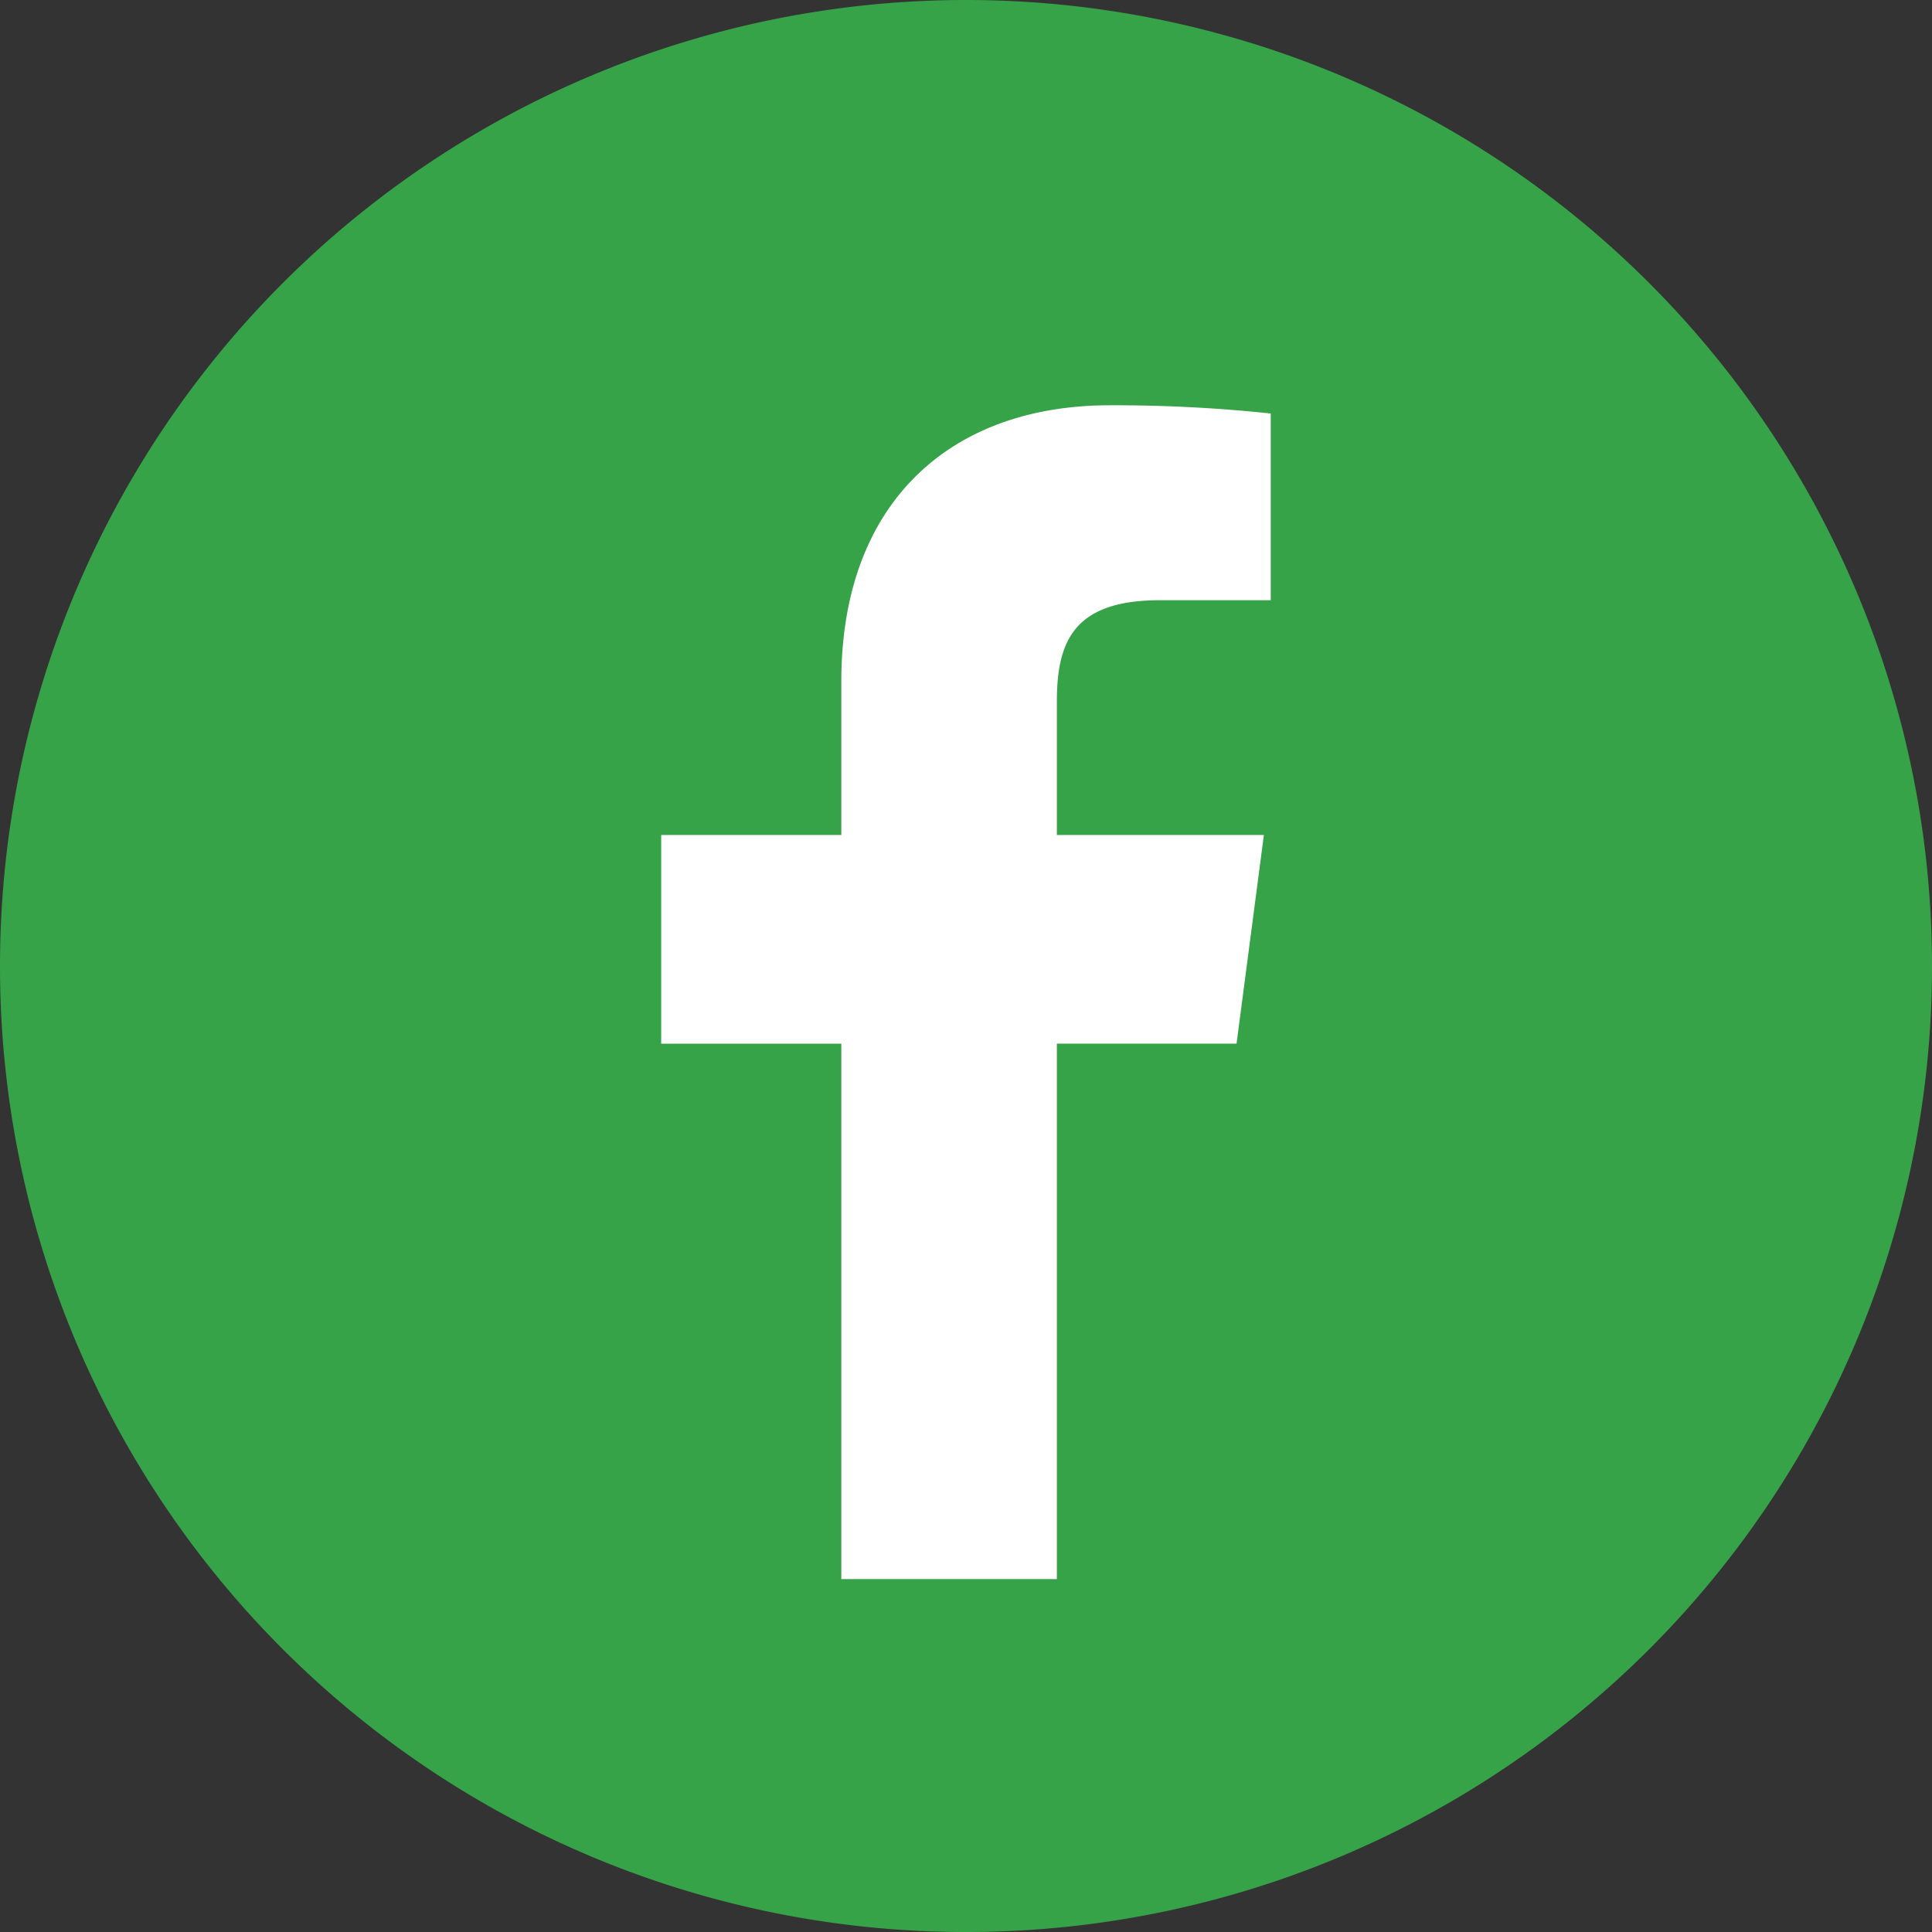
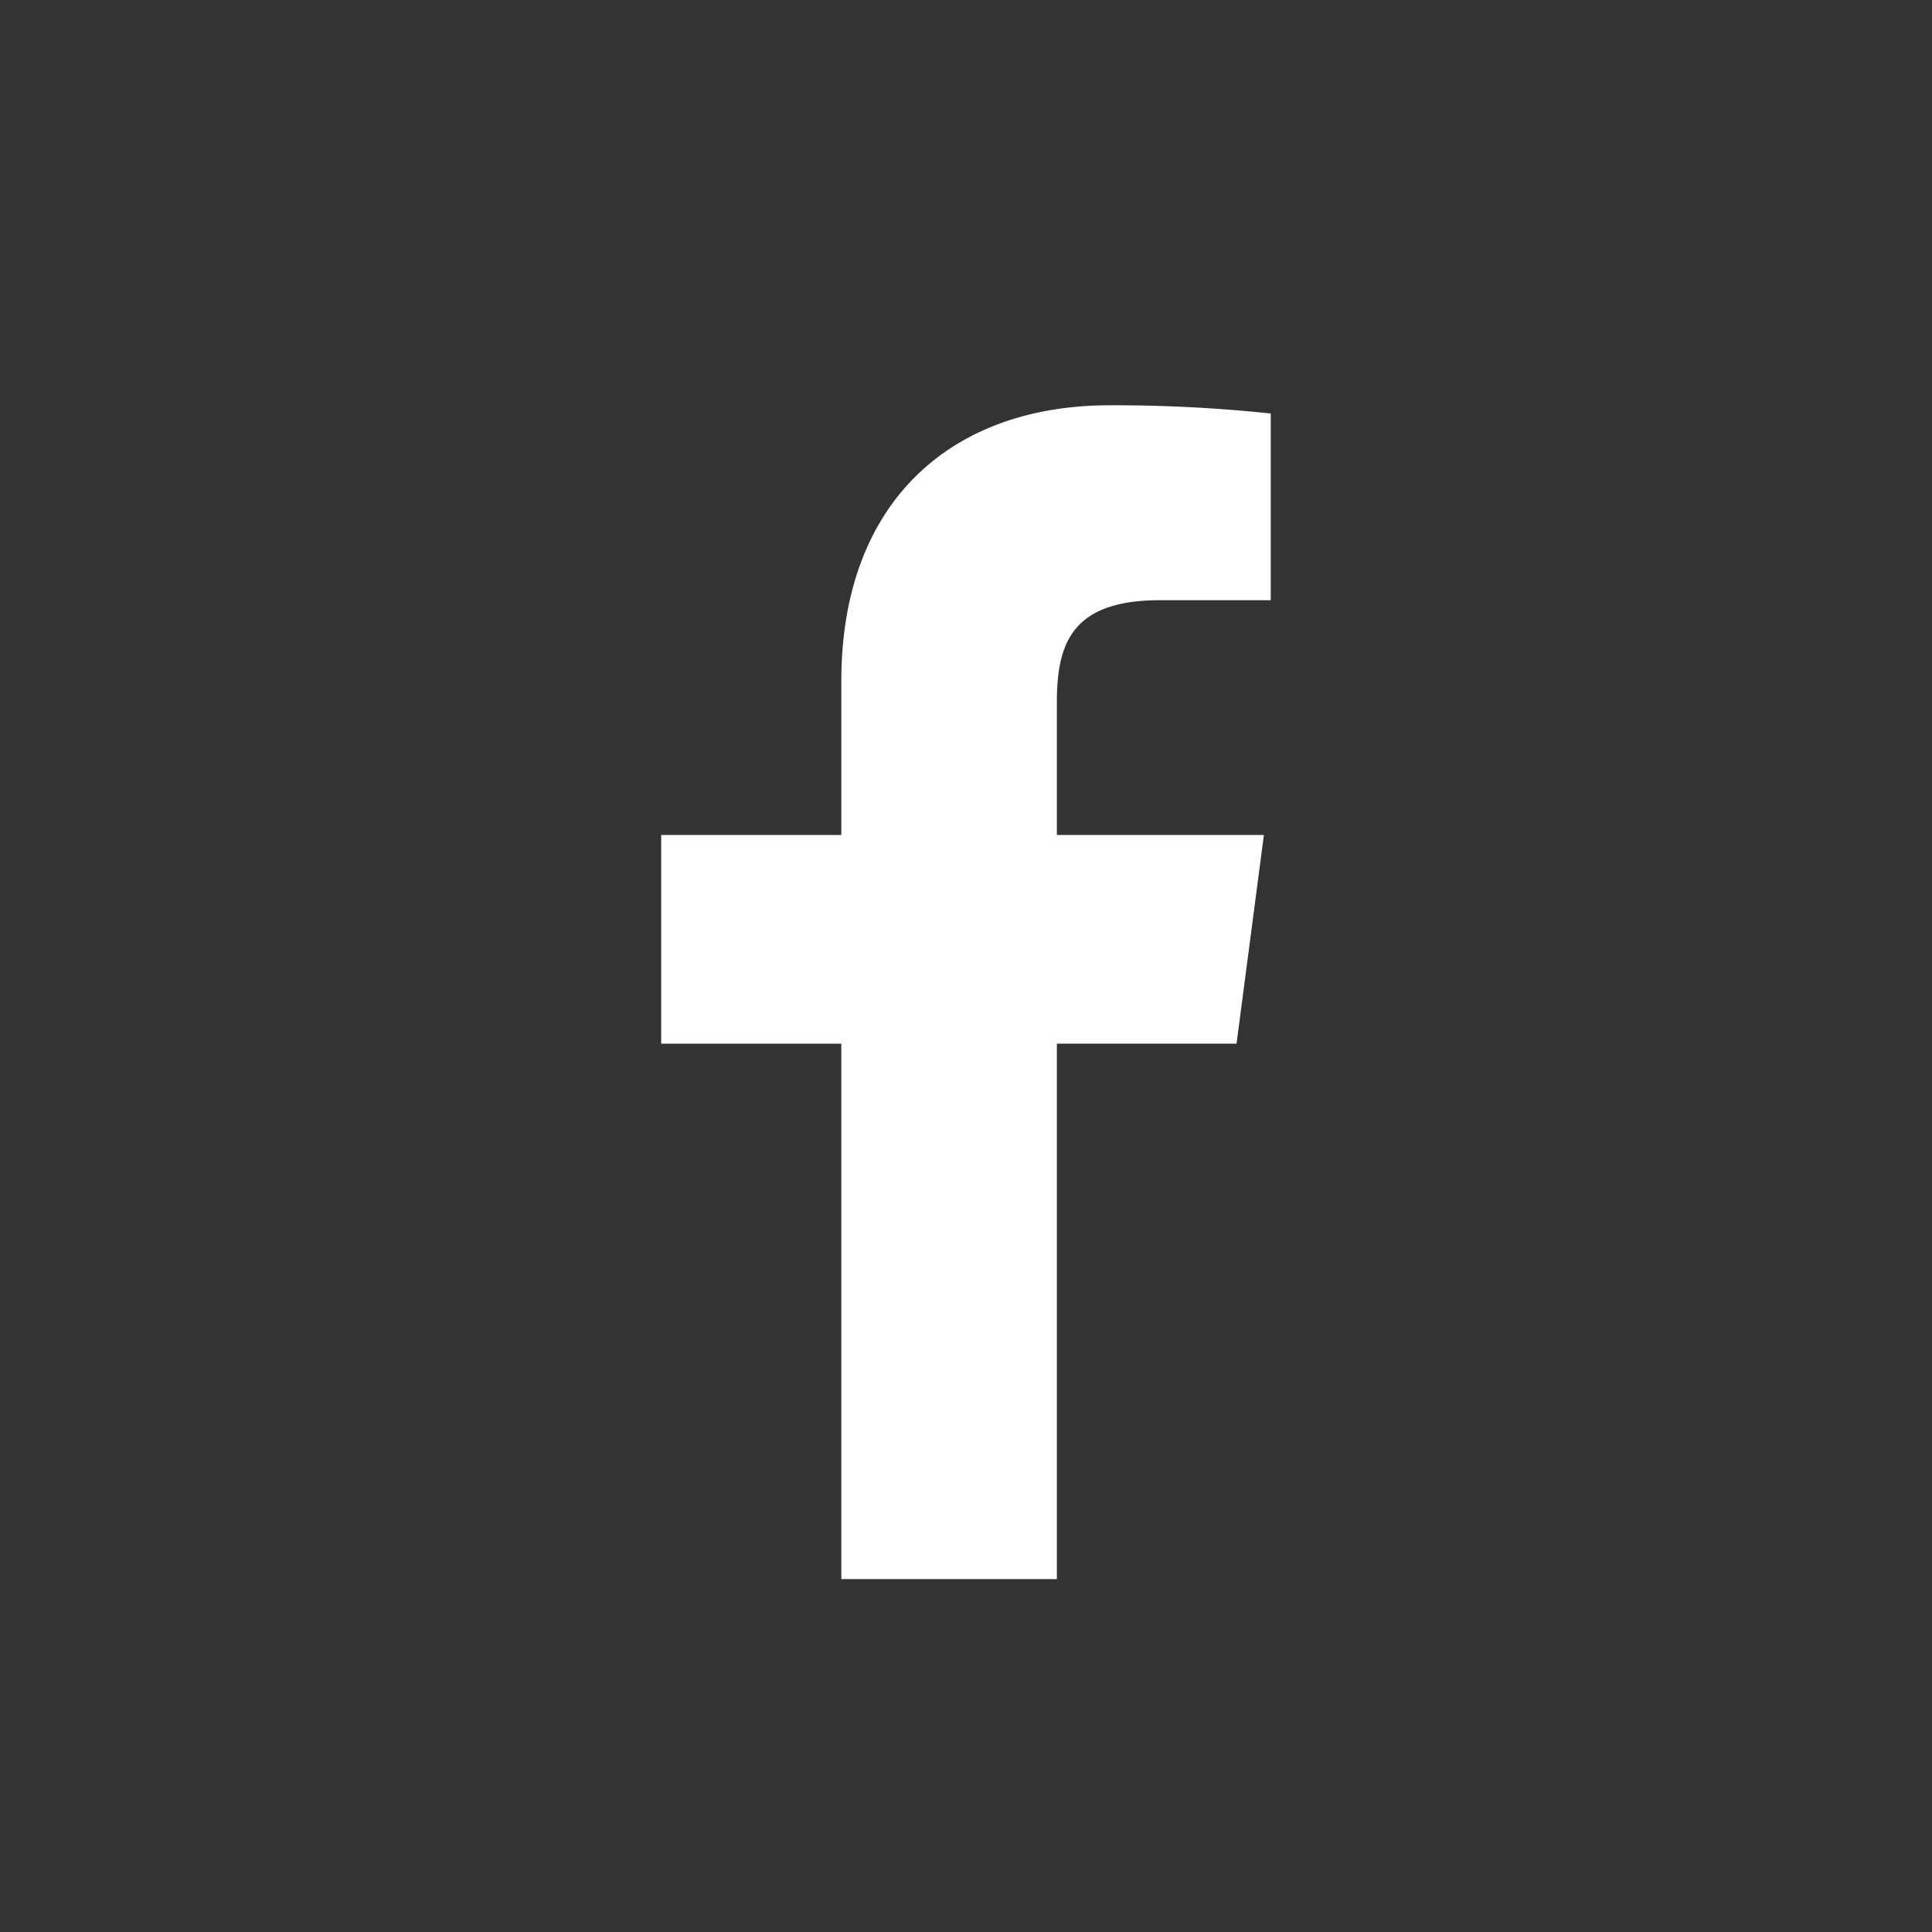
<svg xmlns="http://www.w3.org/2000/svg" viewBox="0 0 253.75 253.75">
  <rect x="0" y="0" width="253.75" height="253.75" fill="#333333" stroke="none" />
  <defs>
    <style>.cls-1{fill:#36a348;}.cls-2{fill:#fff;}</style>
  </defs>
  <title>Ресурс 10</title>
  <g id="Слой_2" data-name="Слой 2">
    <g id="Слой_1-2" data-name="Слой 1">
-       <path class="cls-1" d="M126.81,253.75h.12A126.81,126.81,0,0,0,253.75,126.94v-.06A126.87,126.87,0,0,0,126.88,0h0A126.87,126.87,0,0,0,0,126.87v.06A126.81,126.81,0,0,0,126.81,253.75Z" />
      <path id="facebook" class="cls-2" d="M138.81,207.4V137.07h23.6L166,109.67H138.81V92.17c0-7.93,2.2-13.34,13.58-13.34h14.51V54.31a194.61,194.61,0,0,0-21.15-1.08c-20.92,0-35.25,12.77-35.25,36.23v20.21H86.84v27.41h23.66V207.4Z" />
    </g>
  </g>
</svg>